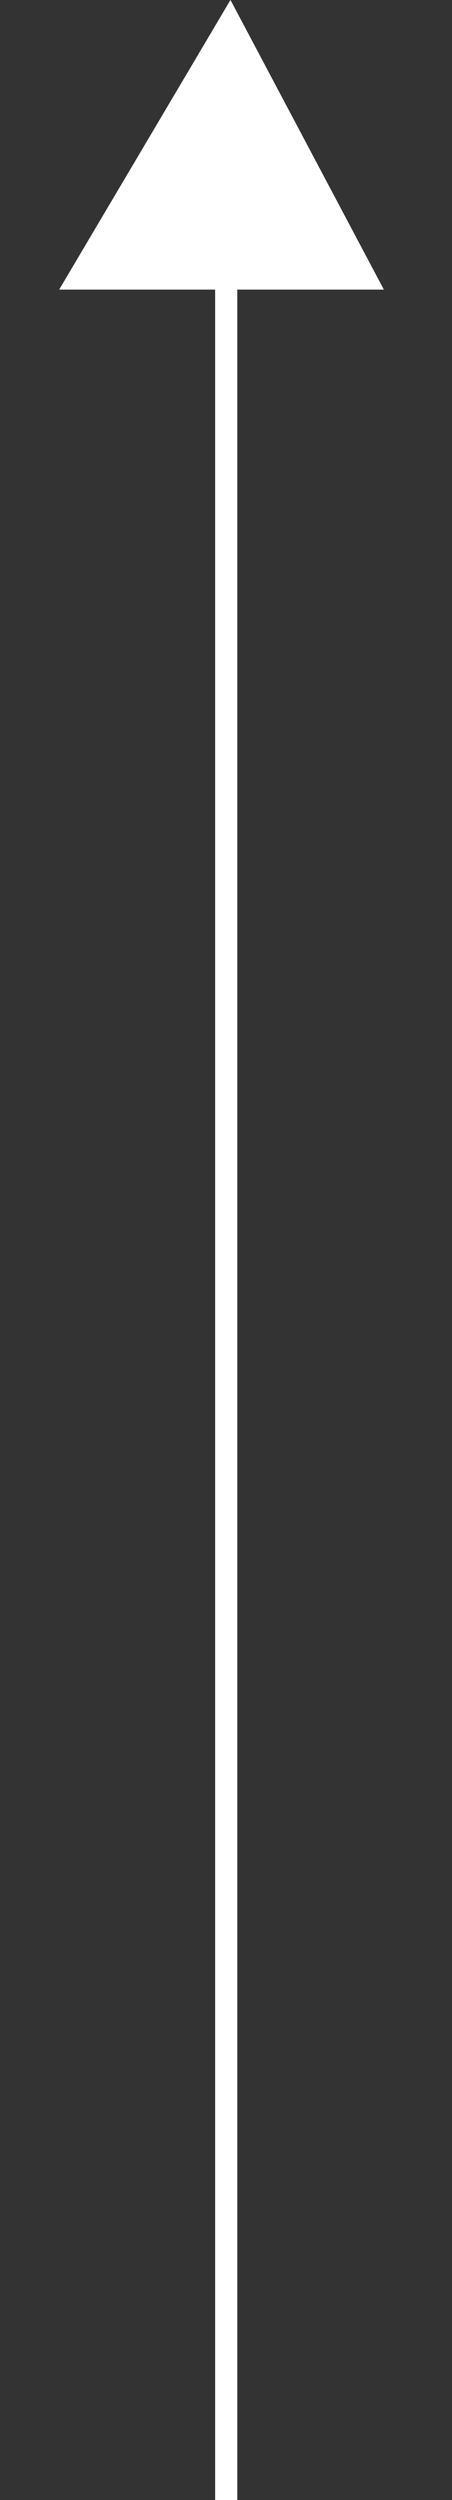
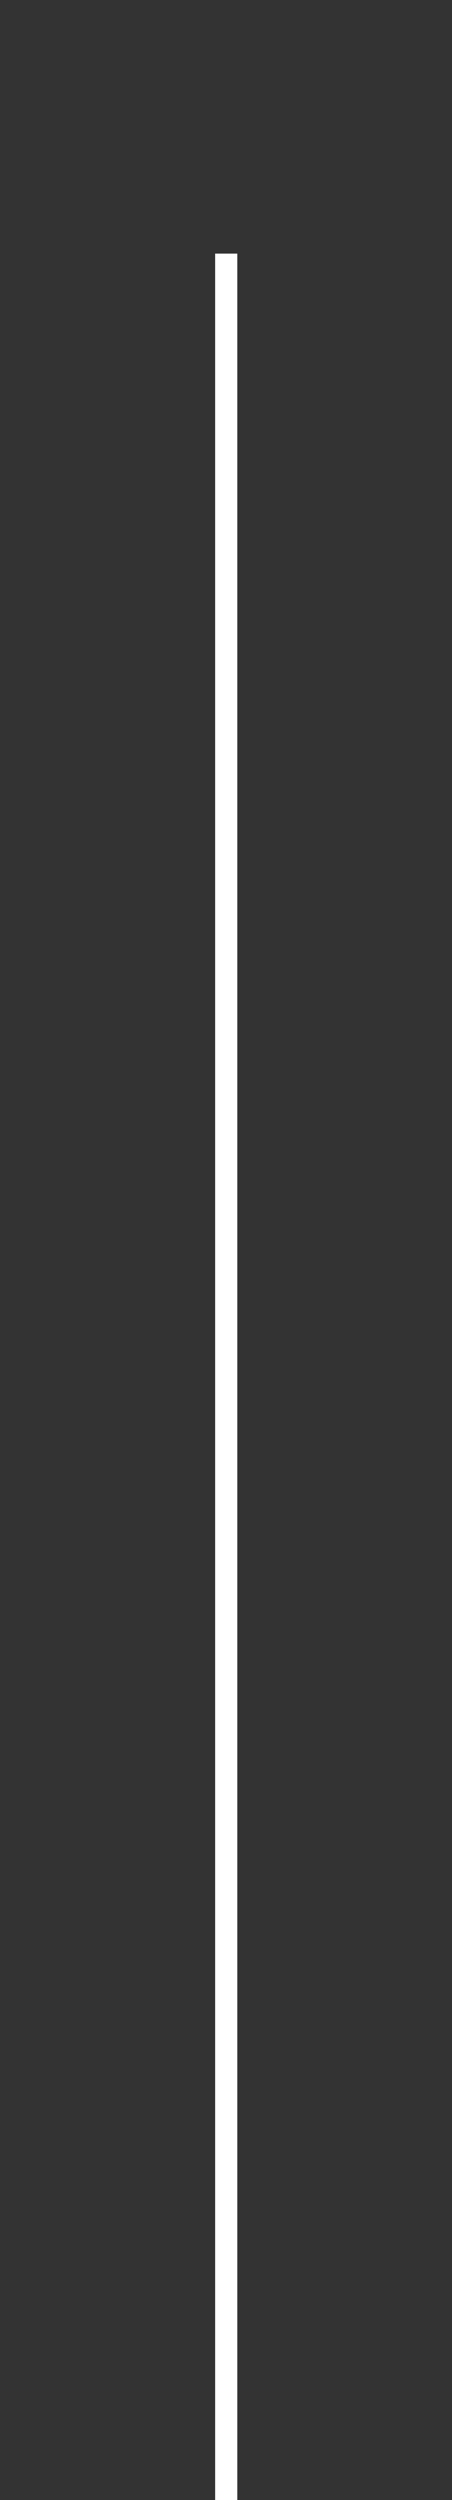
<svg xmlns="http://www.w3.org/2000/svg" width="10.204" height="56.438" viewBox="0 0 10.204 56.438">
  <rect x="0" y="0" width="10.204" height="56.438" fill="#333333" stroke="none" />
  <g id="Group_121" data-name="Group 121" transform="translate(-764.358 913.751) rotate(-90)">
    <line id="Line_46" data-name="Line 46" x2="50.712" transform="translate(857.314 769.465)" fill="none" stroke="#fff" stroke-width="0.5" />
-     <path id="Path_478" data-name="Path 478" d="M0,1.889,7.358,0,5.183,7.072Z" transform="translate(908.549 764.358) rotate(45)" fill="#fff" />
  </g>
</svg>